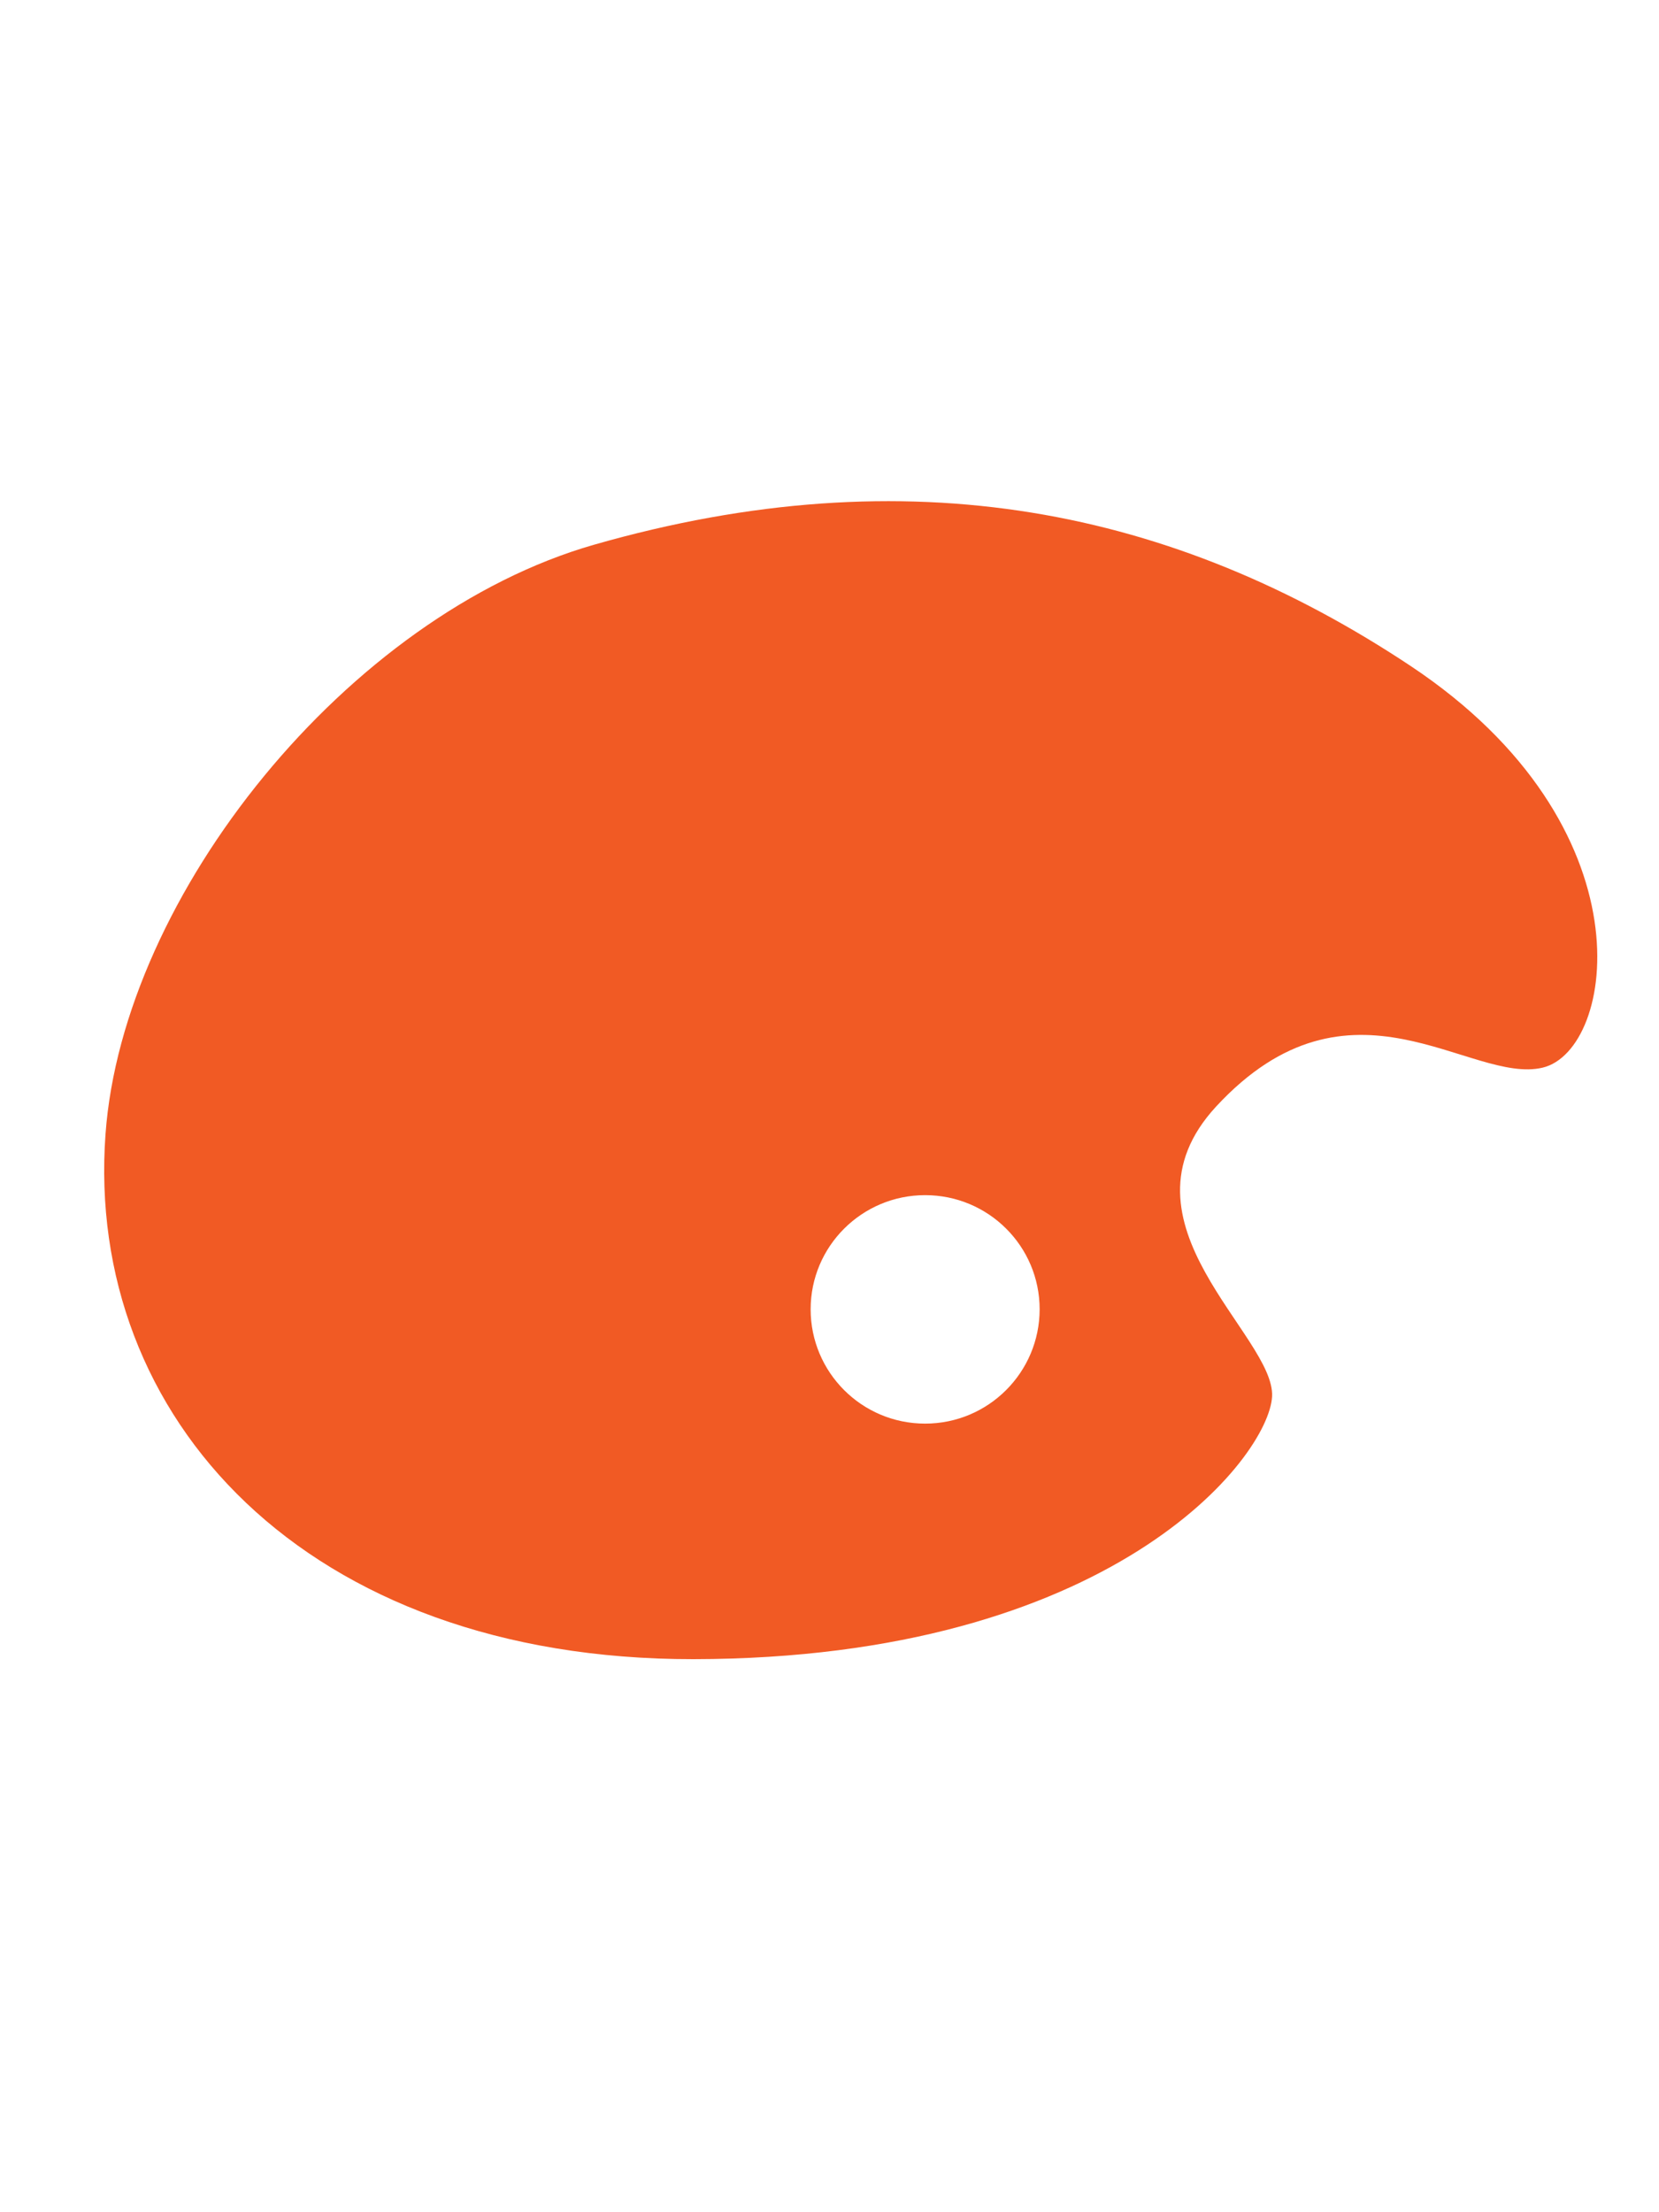
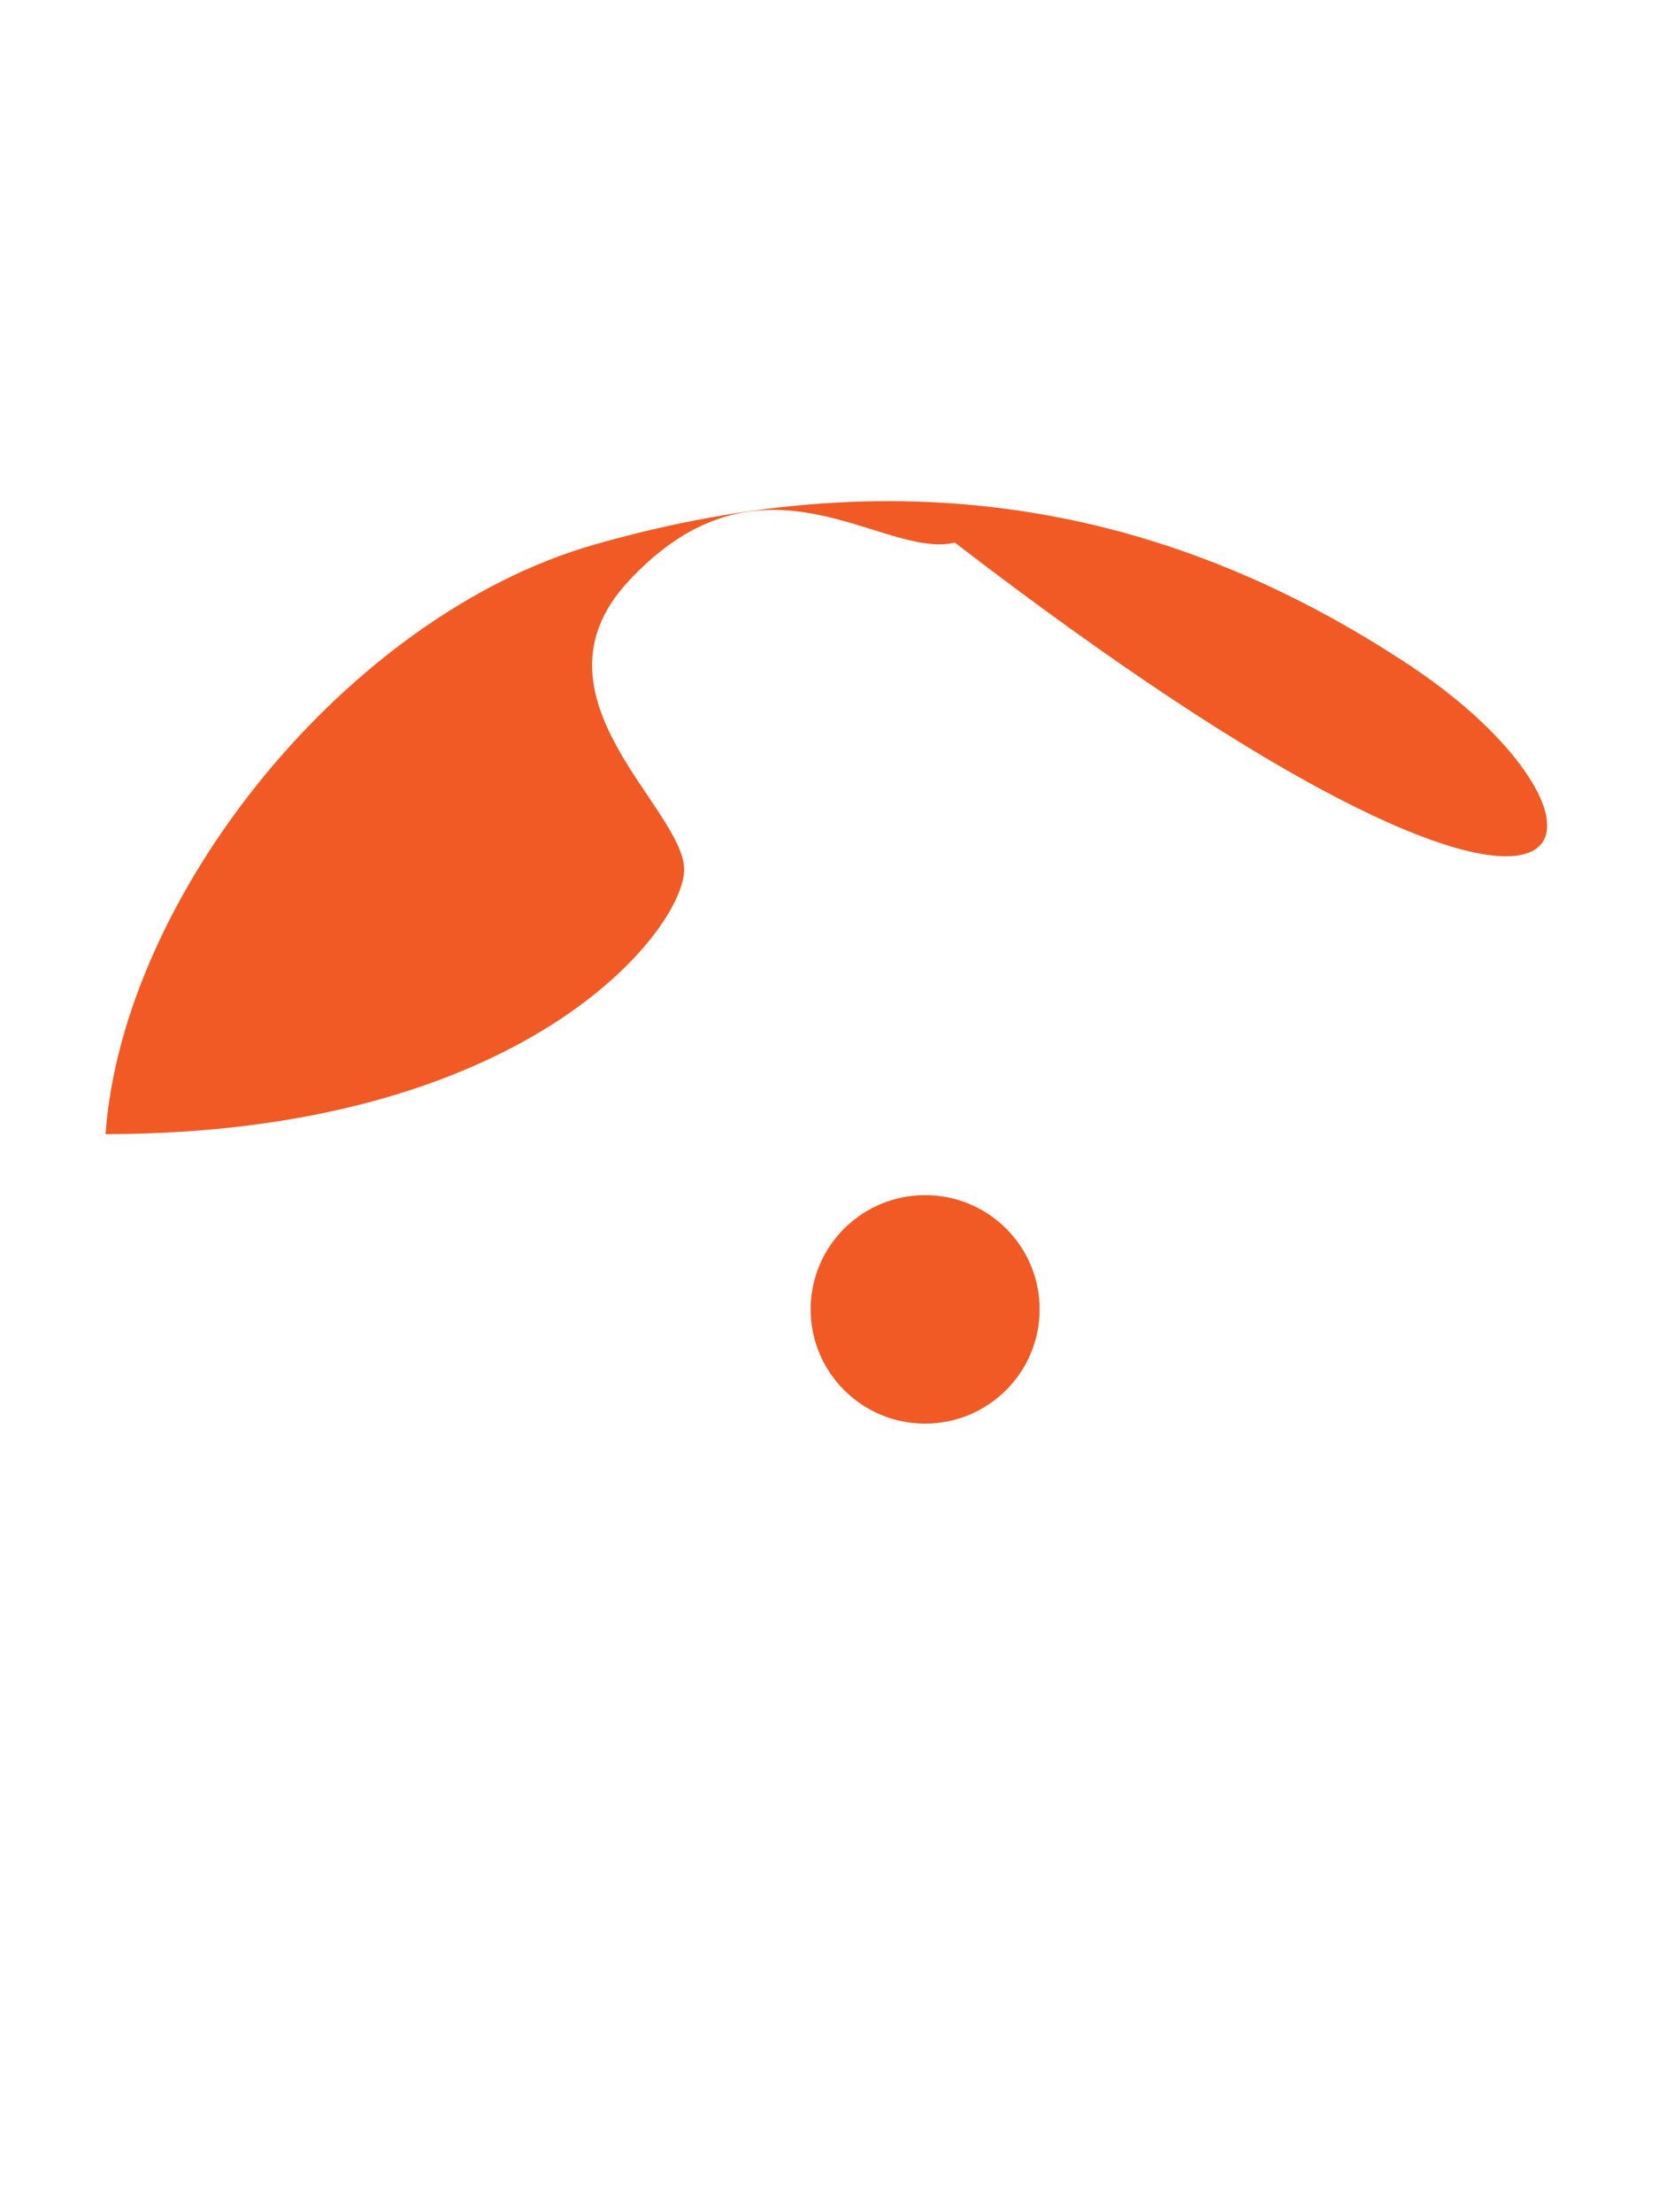
<svg xmlns="http://www.w3.org/2000/svg" version="1.1" id="Layer_1" x="0px" y="0px" width="30px" height="40px" viewBox="0 0 30 40" enable-background="new 0 0 30 40" xml:space="preserve">
-   <path fill="#F15A24" d="M25.512,12.044C21.234,9.201,16.434,8.219,10.74,9.85c-4.444,1.274-8.518,6.328-8.832,10.657  C1.534,25.624,5.521,30.007,12.54,30c7.567-0.01,10.399-3.643,10.463-4.746c0.062-1.104-2.952-3.146-1.012-5.246  c2.432-2.629,4.595-0.389,5.907-0.704C29.21,18.988,29.874,14.948,25.512,12.044L25.512,12.044z M16.729,25.741  c-1.145,0-2.07-0.927-2.07-2.067c0-1.14,0.928-2.064,2.07-2.064c1.146,0,2.071,0.925,2.071,2.064  C18.799,24.814,17.874,25.741,16.729,25.741z" />
+   <path fill="#F15A24" d="M25.512,12.044C21.234,9.201,16.434,8.219,10.74,9.85c-4.444,1.274-8.518,6.328-8.832,10.657  c7.567-0.01,10.399-3.643,10.463-4.746c0.062-1.104-2.952-3.146-1.012-5.246  c2.432-2.629,4.595-0.389,5.907-0.704C29.21,18.988,29.874,14.948,25.512,12.044L25.512,12.044z M16.729,25.741  c-1.145,0-2.07-0.927-2.07-2.067c0-1.14,0.928-2.064,2.07-2.064c1.146,0,2.071,0.925,2.071,2.064  C18.799,24.814,17.874,25.741,16.729,25.741z" />
</svg>